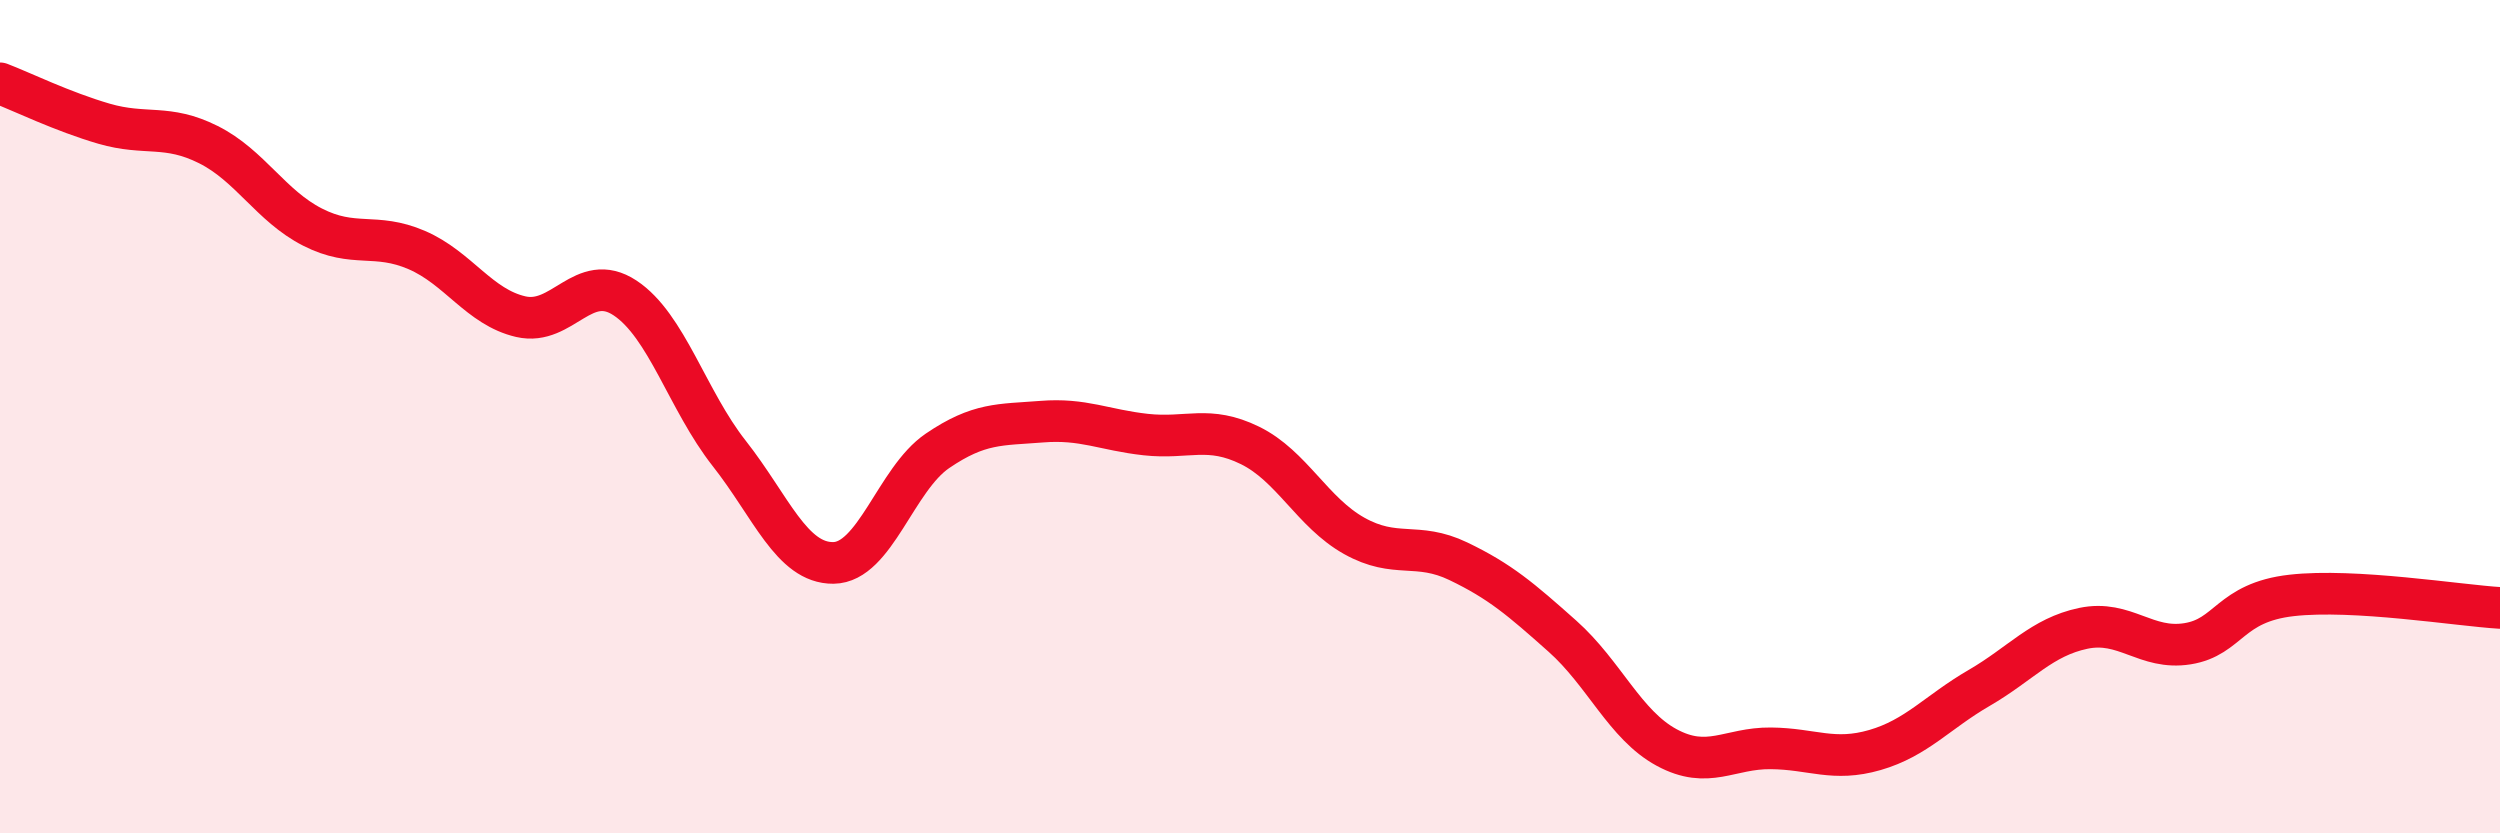
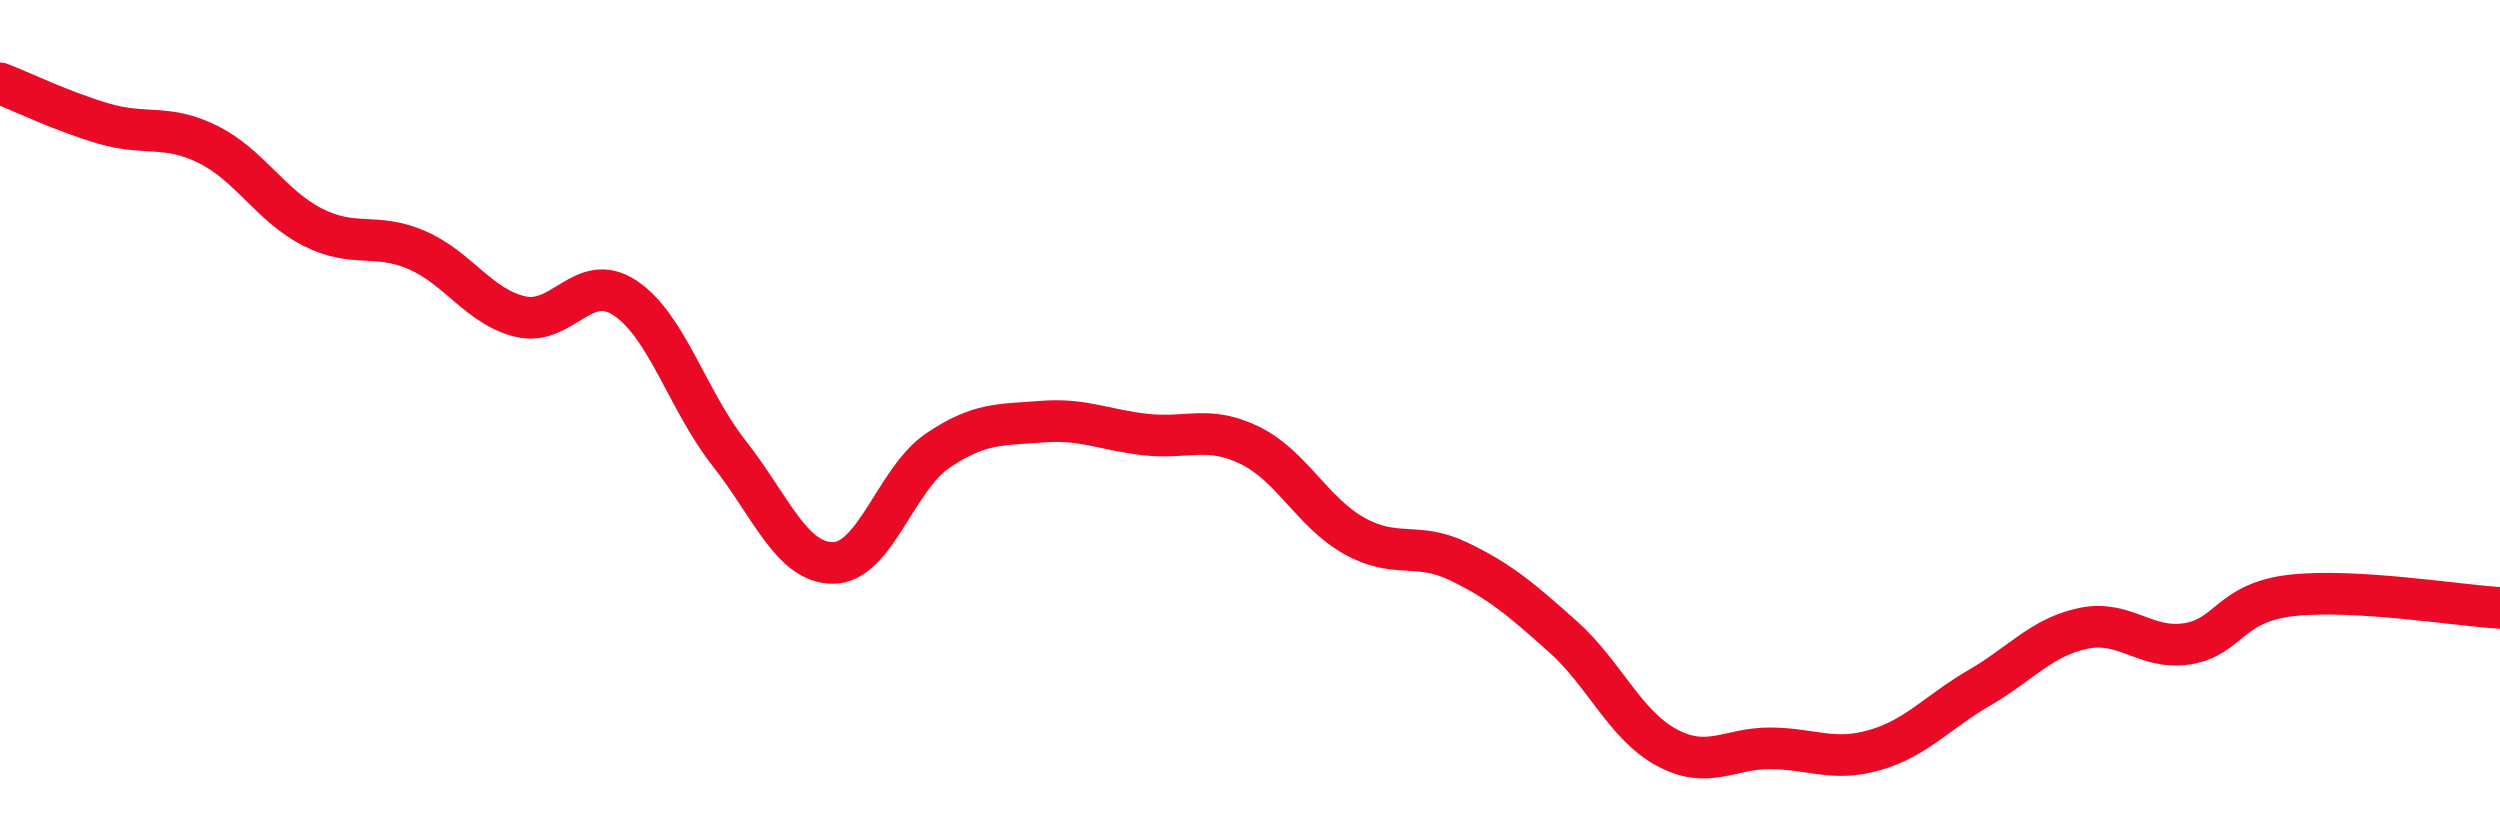
<svg xmlns="http://www.w3.org/2000/svg" width="60" height="20" viewBox="0 0 60 20">
-   <path d="M 0,2 C 0.5,2.19 1.5,2.68 2.5,2.97 C 3.5,3.26 4,2.97 5,3.47 C 6,3.97 6.5,4.94 7.5,5.45 C 8.5,5.96 9,5.57 10,6 C 11,6.43 11.5,7.37 12.5,7.6 C 13.5,7.83 14,6.49 15,7.15 C 16,7.81 16.5,9.61 17.5,10.88 C 18.5,12.15 19,13.52 20,13.51 C 21,13.5 21.5,11.5 22.5,10.82 C 23.5,10.14 24,10.2 25,10.12 C 26,10.04 26.5,10.32 27.5,10.43 C 28.5,10.54 29,10.2 30,10.69 C 31,11.18 31.5,12.3 32.5,12.86 C 33.5,13.42 34,12.99 35,13.47 C 36,13.95 36.5,14.38 37.5,15.27 C 38.5,16.16 39,17.4 40,17.94 C 41,18.48 41.5,17.95 42.5,17.96 C 43.5,17.97 44,18.29 45,18 C 46,17.71 46.5,17.09 47.5,16.51 C 48.5,15.93 49,15.29 50,15.08 C 51,14.87 51.5,15.61 52.5,15.45 C 53.5,15.29 53.5,14.46 55,14.29 C 56.5,14.12 59,14.53 60,14.59L60 20L0 20Z" fill="#EB0A25" opacity="0.1" stroke-linecap="round" stroke-linejoin="round" />
  <path d="M 0,2 C 0.5,2.19 1.5,2.68 2.5,2.97 C 3.5,3.26 4,2.97 5,3.47 C 6,3.97 6.5,4.94 7.5,5.45 C 8.5,5.96 9,5.57 10,6 C 11,6.43 11.5,7.37 12.5,7.6 C 13.5,7.83 14,6.49 15,7.15 C 16,7.81 16.5,9.61 17.5,10.88 C 18.5,12.15 19,13.52 20,13.51 C 21,13.5 21.5,11.5 22.5,10.82 C 23.5,10.14 24,10.2 25,10.12 C 26,10.04 26.5,10.32 27.5,10.43 C 28.5,10.54 29,10.2 30,10.69 C 31,11.18 31.5,12.3 32.5,12.86 C 33.5,13.42 34,12.99 35,13.47 C 36,13.95 36.5,14.38 37.5,15.27 C 38.5,16.16 39,17.4 40,17.94 C 41,18.48 41.5,17.95 42.5,17.96 C 43.5,17.97 44,18.29 45,18 C 46,17.71 46.5,17.09 47.5,16.51 C 48.5,15.93 49,15.29 50,15.08 C 51,14.87 51.5,15.61 52.5,15.45 C 53.5,15.29 53.5,14.46 55,14.29 C 56.5,14.12 59,14.53 60,14.59" stroke="#EB0A25" stroke-width="1" fill="none" stroke-linecap="round" stroke-linejoin="round" />
</svg>